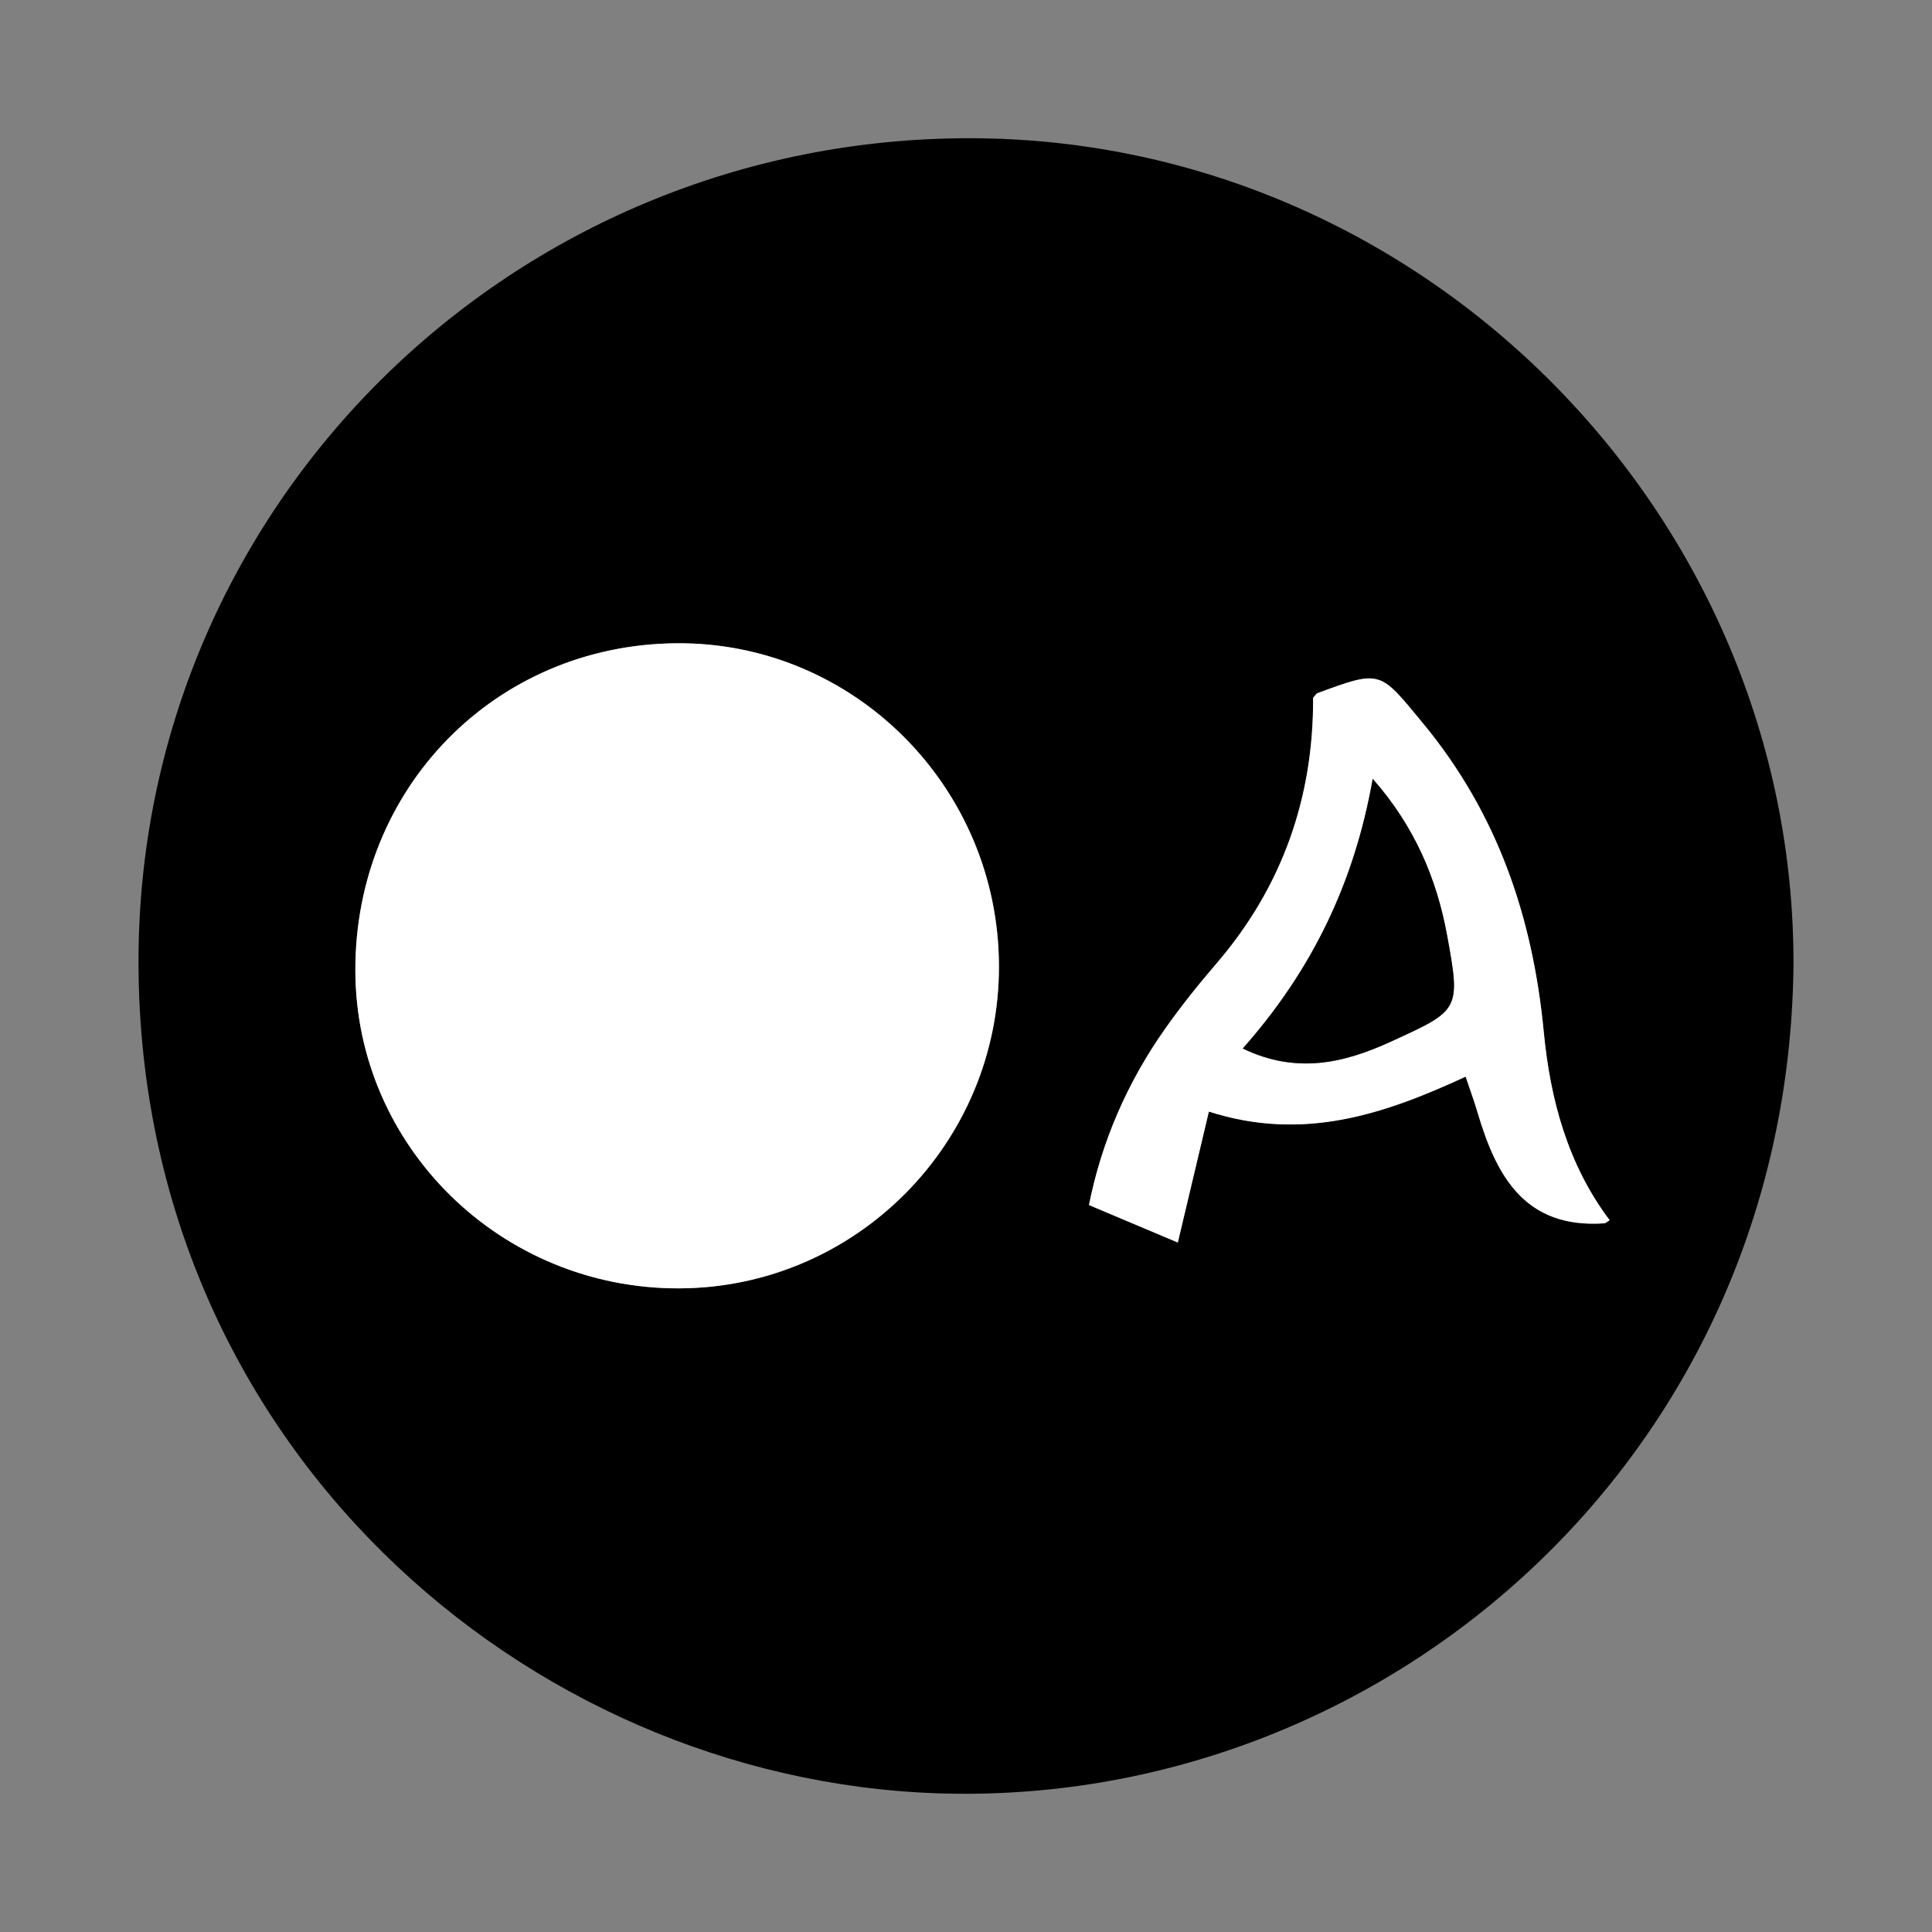
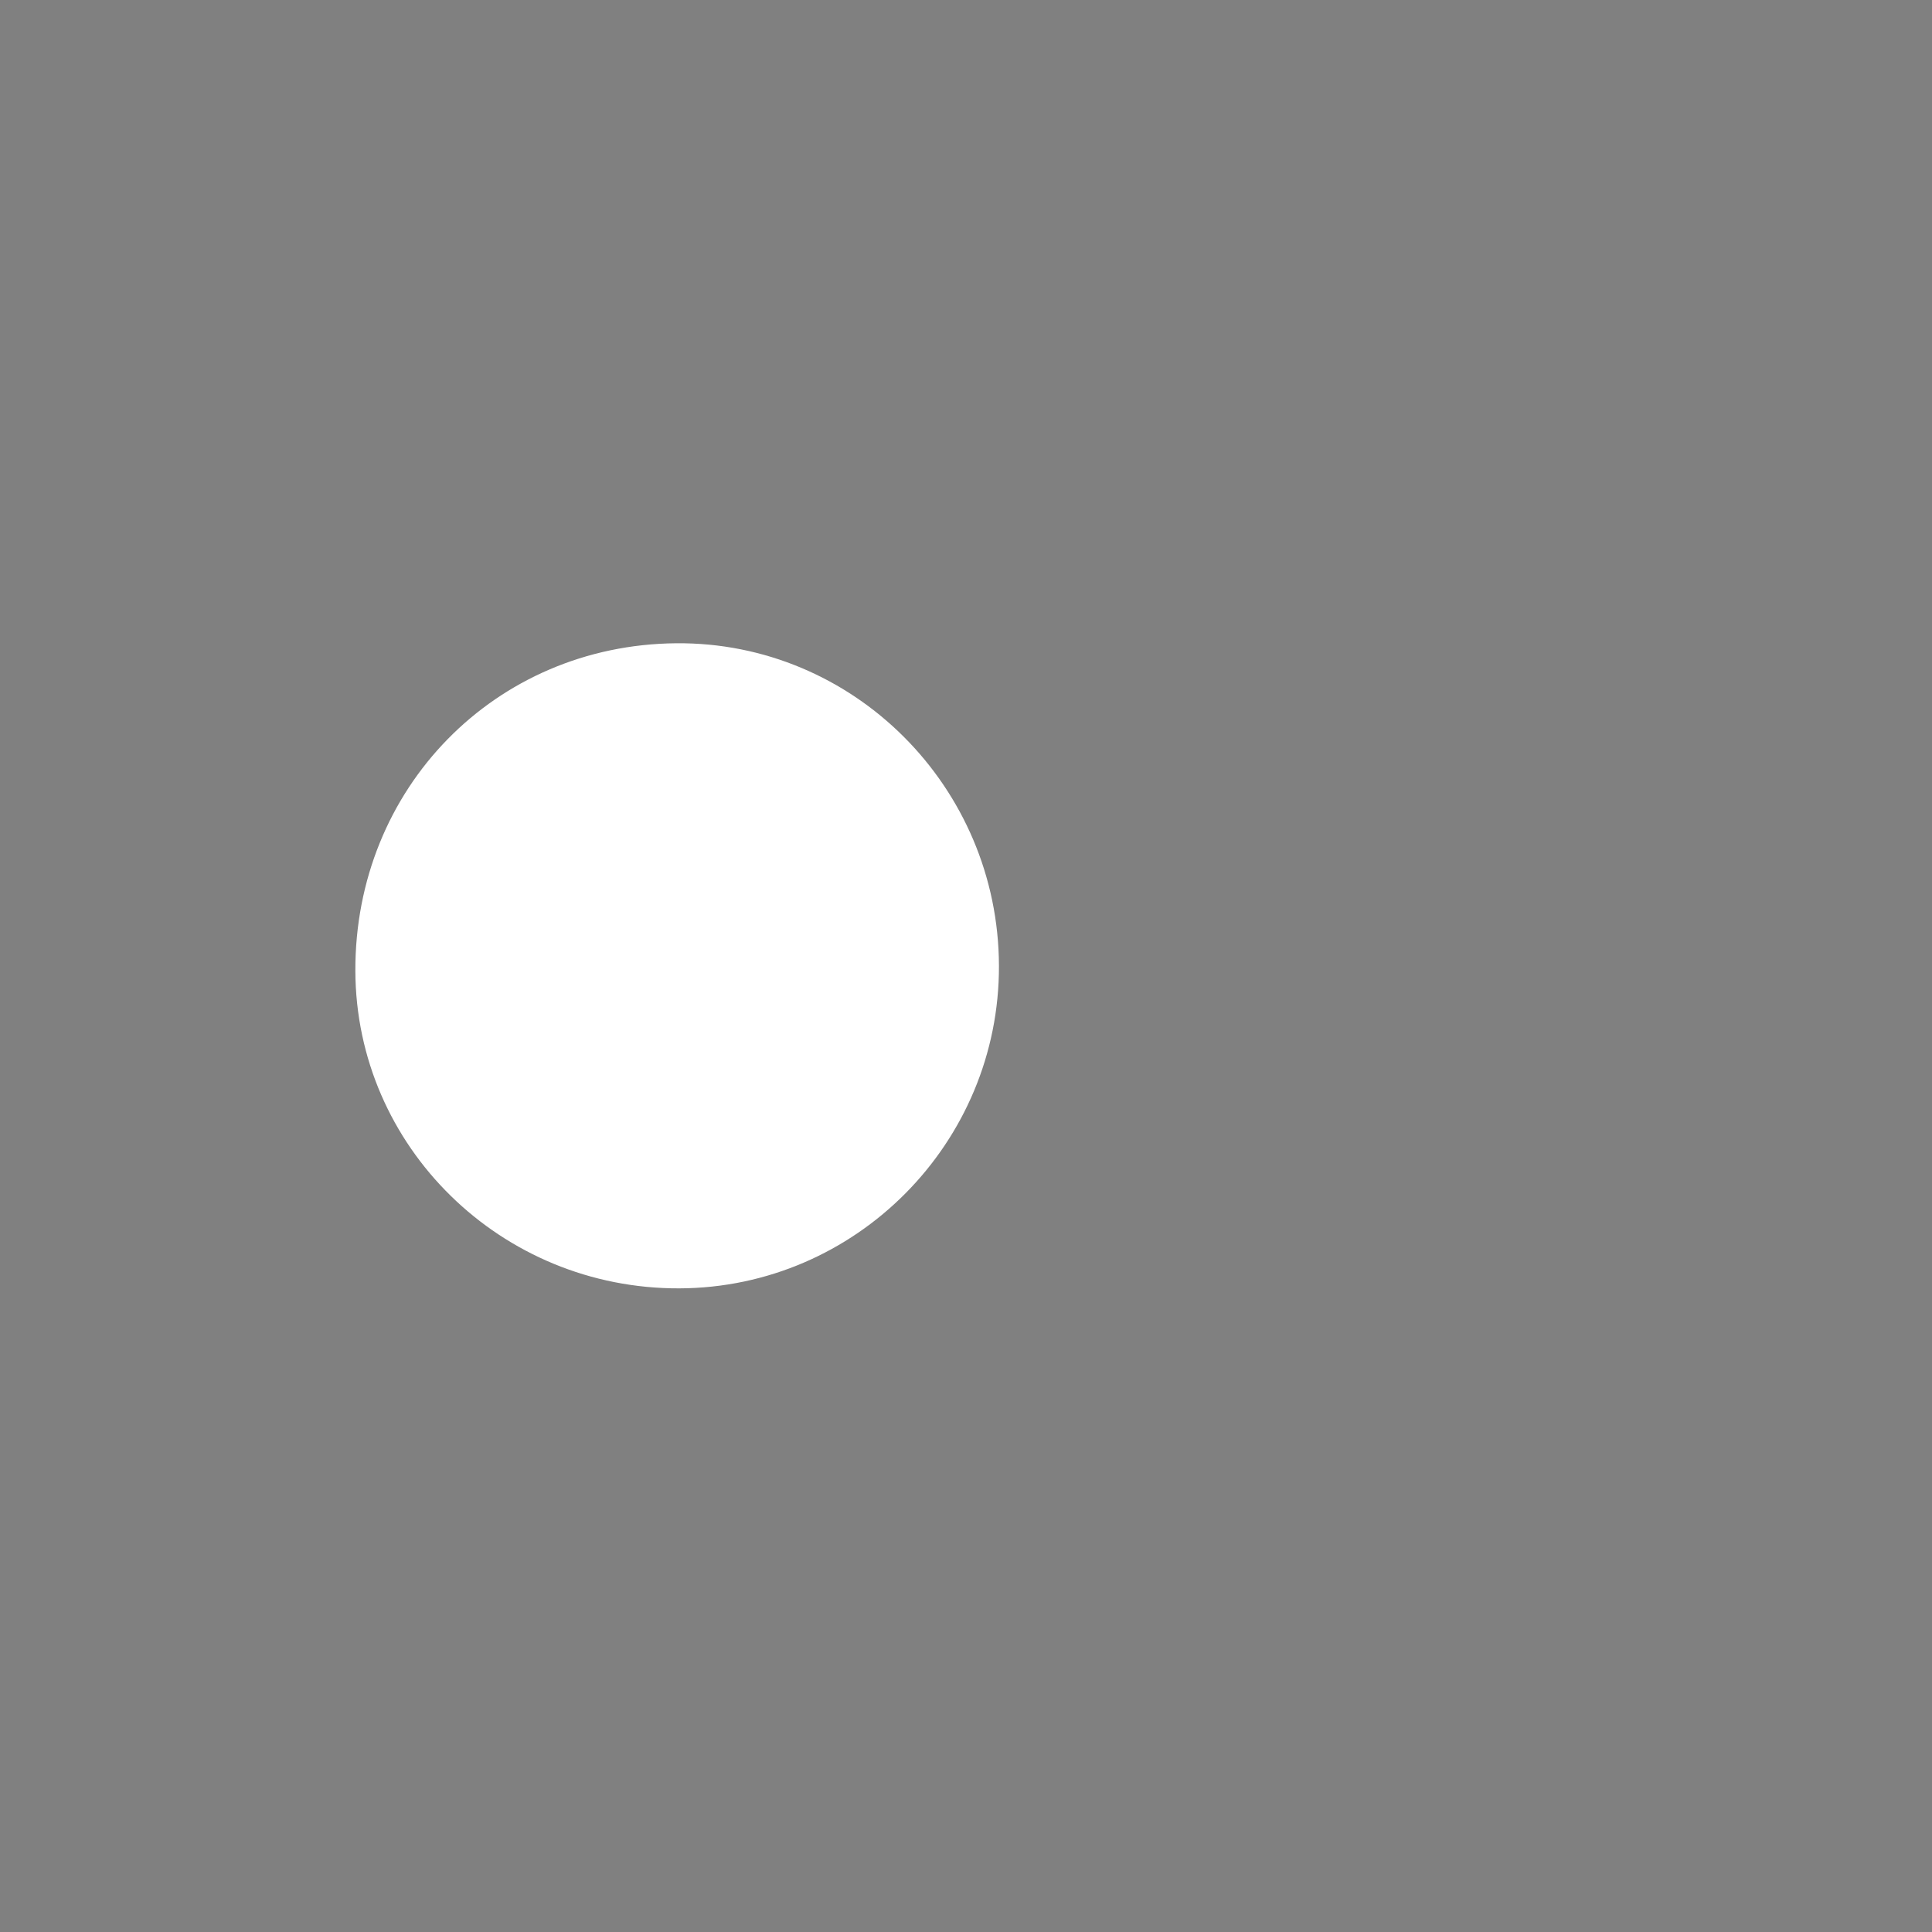
<svg xmlns="http://www.w3.org/2000/svg" width="320" height="320" viewBox="0 0 320 320" fill="none">
  <rect x="0" y="0" width="320" height="320" fill="#808080" stroke="none" />
-   <path d="M200.228 184.114C215.952 189.146 229.385 184.499 242.757 178.327C243.494 180.528 244.166 182.338 244.71 184.187C247.829 194.77 252.542 203.514 265.702 202.62C265.962 202.603 266.204 202.342 266.607 202.106C259.648 192.855 256.766 182.086 255.694 170.902C253.87 151.89 248.018 134.7 235.68 119.789C228.517 111.132 228.845 110.859 218.167 114.831C218.029 114.882 217.942 115.072 217.493 115.578C217.583 131.924 212.468 146.835 201.466 159.615C198.462 163.103 195.574 166.717 192.926 170.479C186.666 179.37 182.45 189.151 180.37 199.593C185.701 201.841 190.512 203.872 195.083 205.801C196.771 198.687 198.451 191.604 200.228 184.114ZM165.457 159.964C165.37 130.293 141.321 106.276 111.968 106.545C81.999 106.819 58.761 130.561 58.859 160.805C58.953 189.94 83.005 213.506 112.533 213.393C141.779 213.281 165.545 189.29 165.457 159.964ZM297.057 160.011C296.118 241.823 228.693 299.612 155.116 297.021C86.796 294.614 23.328 239.169 22.943 159.941C22.574 83.898 84.676 22.635 161.04 22.895C235.78 23.151 297.36 85.228 297.057 160.011Z" fill="black" style="fill:black;fill:black;fill-opacity:1;" />
  <path d="M165.458 159.965C165.545 189.29 141.78 213.283 112.533 213.393C83.005 213.507 58.952 189.94 58.858 160.806C58.761 130.562 82 106.819 111.969 106.545C141.321 106.276 165.37 130.294 165.458 159.965Z" fill="white" style="fill:white;fill:white;fill-opacity:1;" />
-   <path d="M205.841 173.668C214.662 177.911 222.482 176.142 230.34 172.541C241.747 167.314 241.975 167.386 239.669 154.853C237.934 145.422 234.236 136.796 227.366 129.005C224.327 146.209 217.337 160.675 205.841 173.668ZM200.227 184.115C198.45 191.605 196.77 198.688 195.083 205.801C190.511 203.872 185.7 201.842 180.369 199.593C182.45 189.151 186.665 179.371 192.925 170.48C195.574 166.718 198.461 163.103 201.465 159.615C212.467 146.836 217.583 131.925 217.492 115.579C217.941 115.072 218.029 114.883 218.167 114.831C228.844 110.86 228.516 111.133 235.68 119.79C248.017 134.7 253.87 151.891 255.693 170.903C256.766 182.087 259.648 192.857 266.606 202.107C266.204 202.343 265.961 202.603 265.701 202.621C252.541 203.515 247.828 194.77 244.71 184.187C244.165 182.339 243.494 180.528 242.756 178.327C229.383 184.5 215.951 189.146 200.227 184.115Z" fill="white" style="fill:white;fill:white;fill-opacity:1;" />
-   <path d="M205.841 173.668C217.337 160.675 224.328 146.209 227.366 129.005C234.236 136.796 237.934 145.422 239.669 154.853C241.976 167.386 241.747 167.314 230.34 172.54C222.482 176.142 214.663 177.911 205.841 173.668Z" fill="black" style="fill:black;fill:black;fill-opacity:1;" />
</svg>